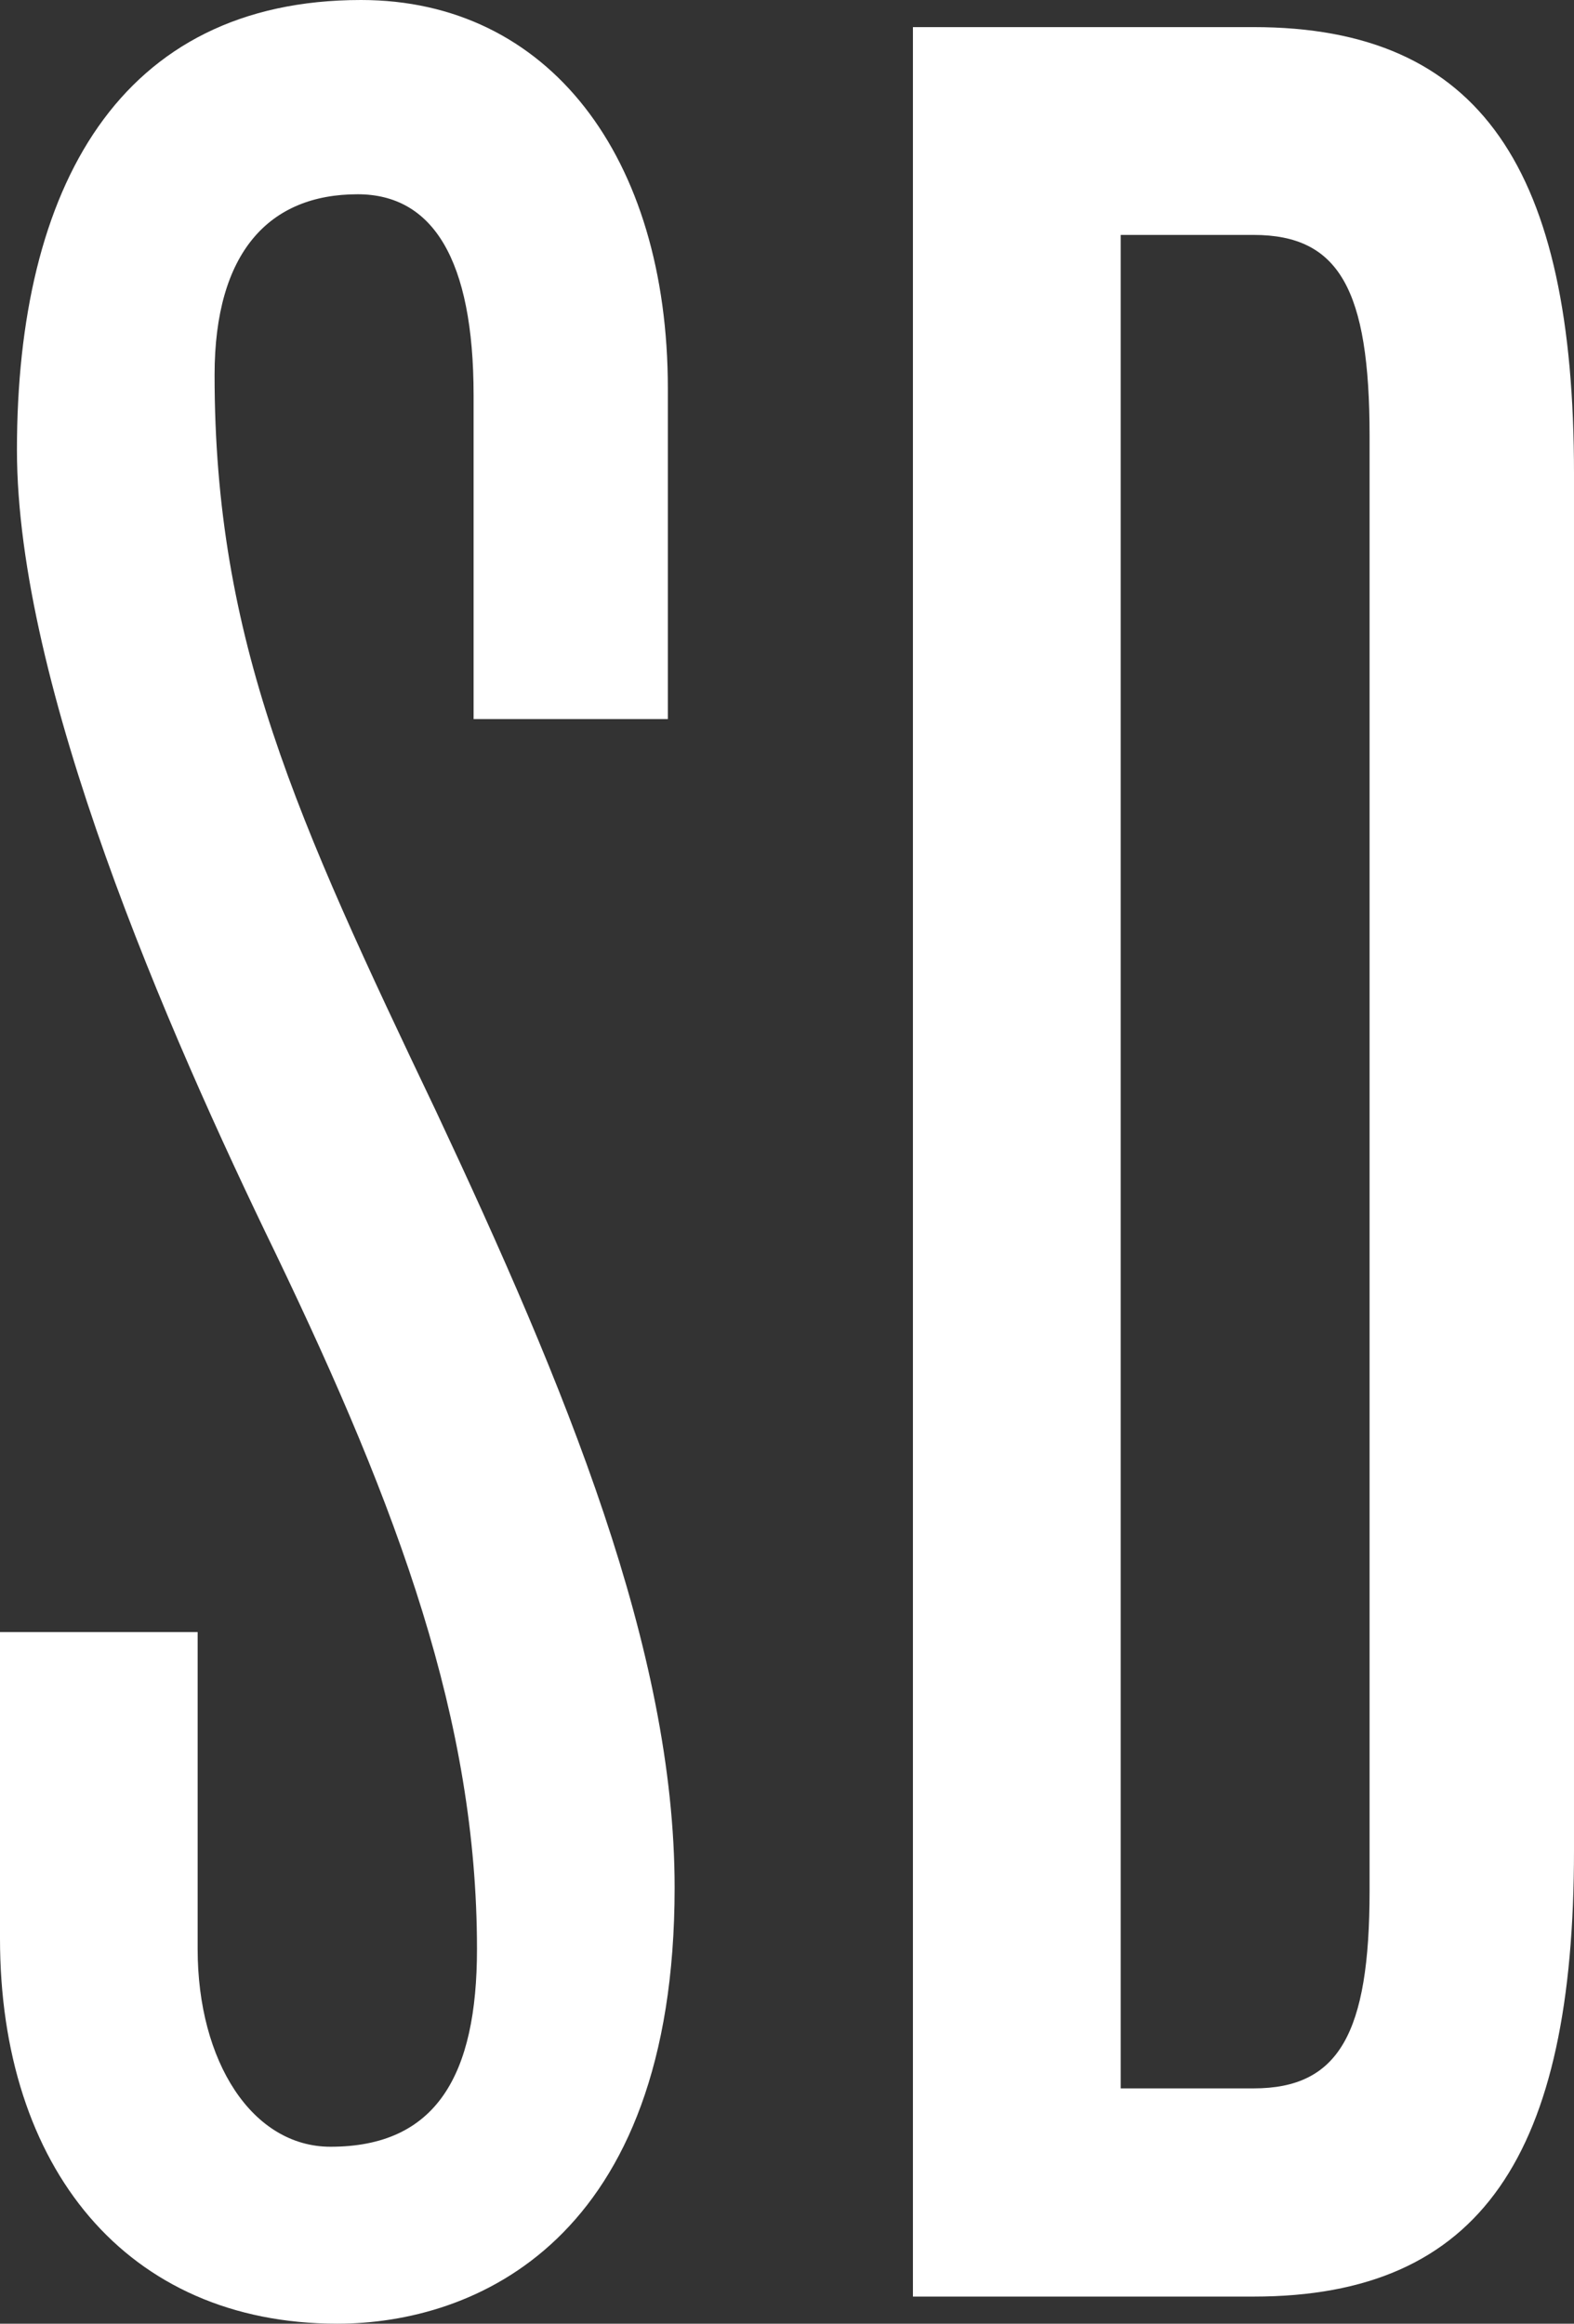
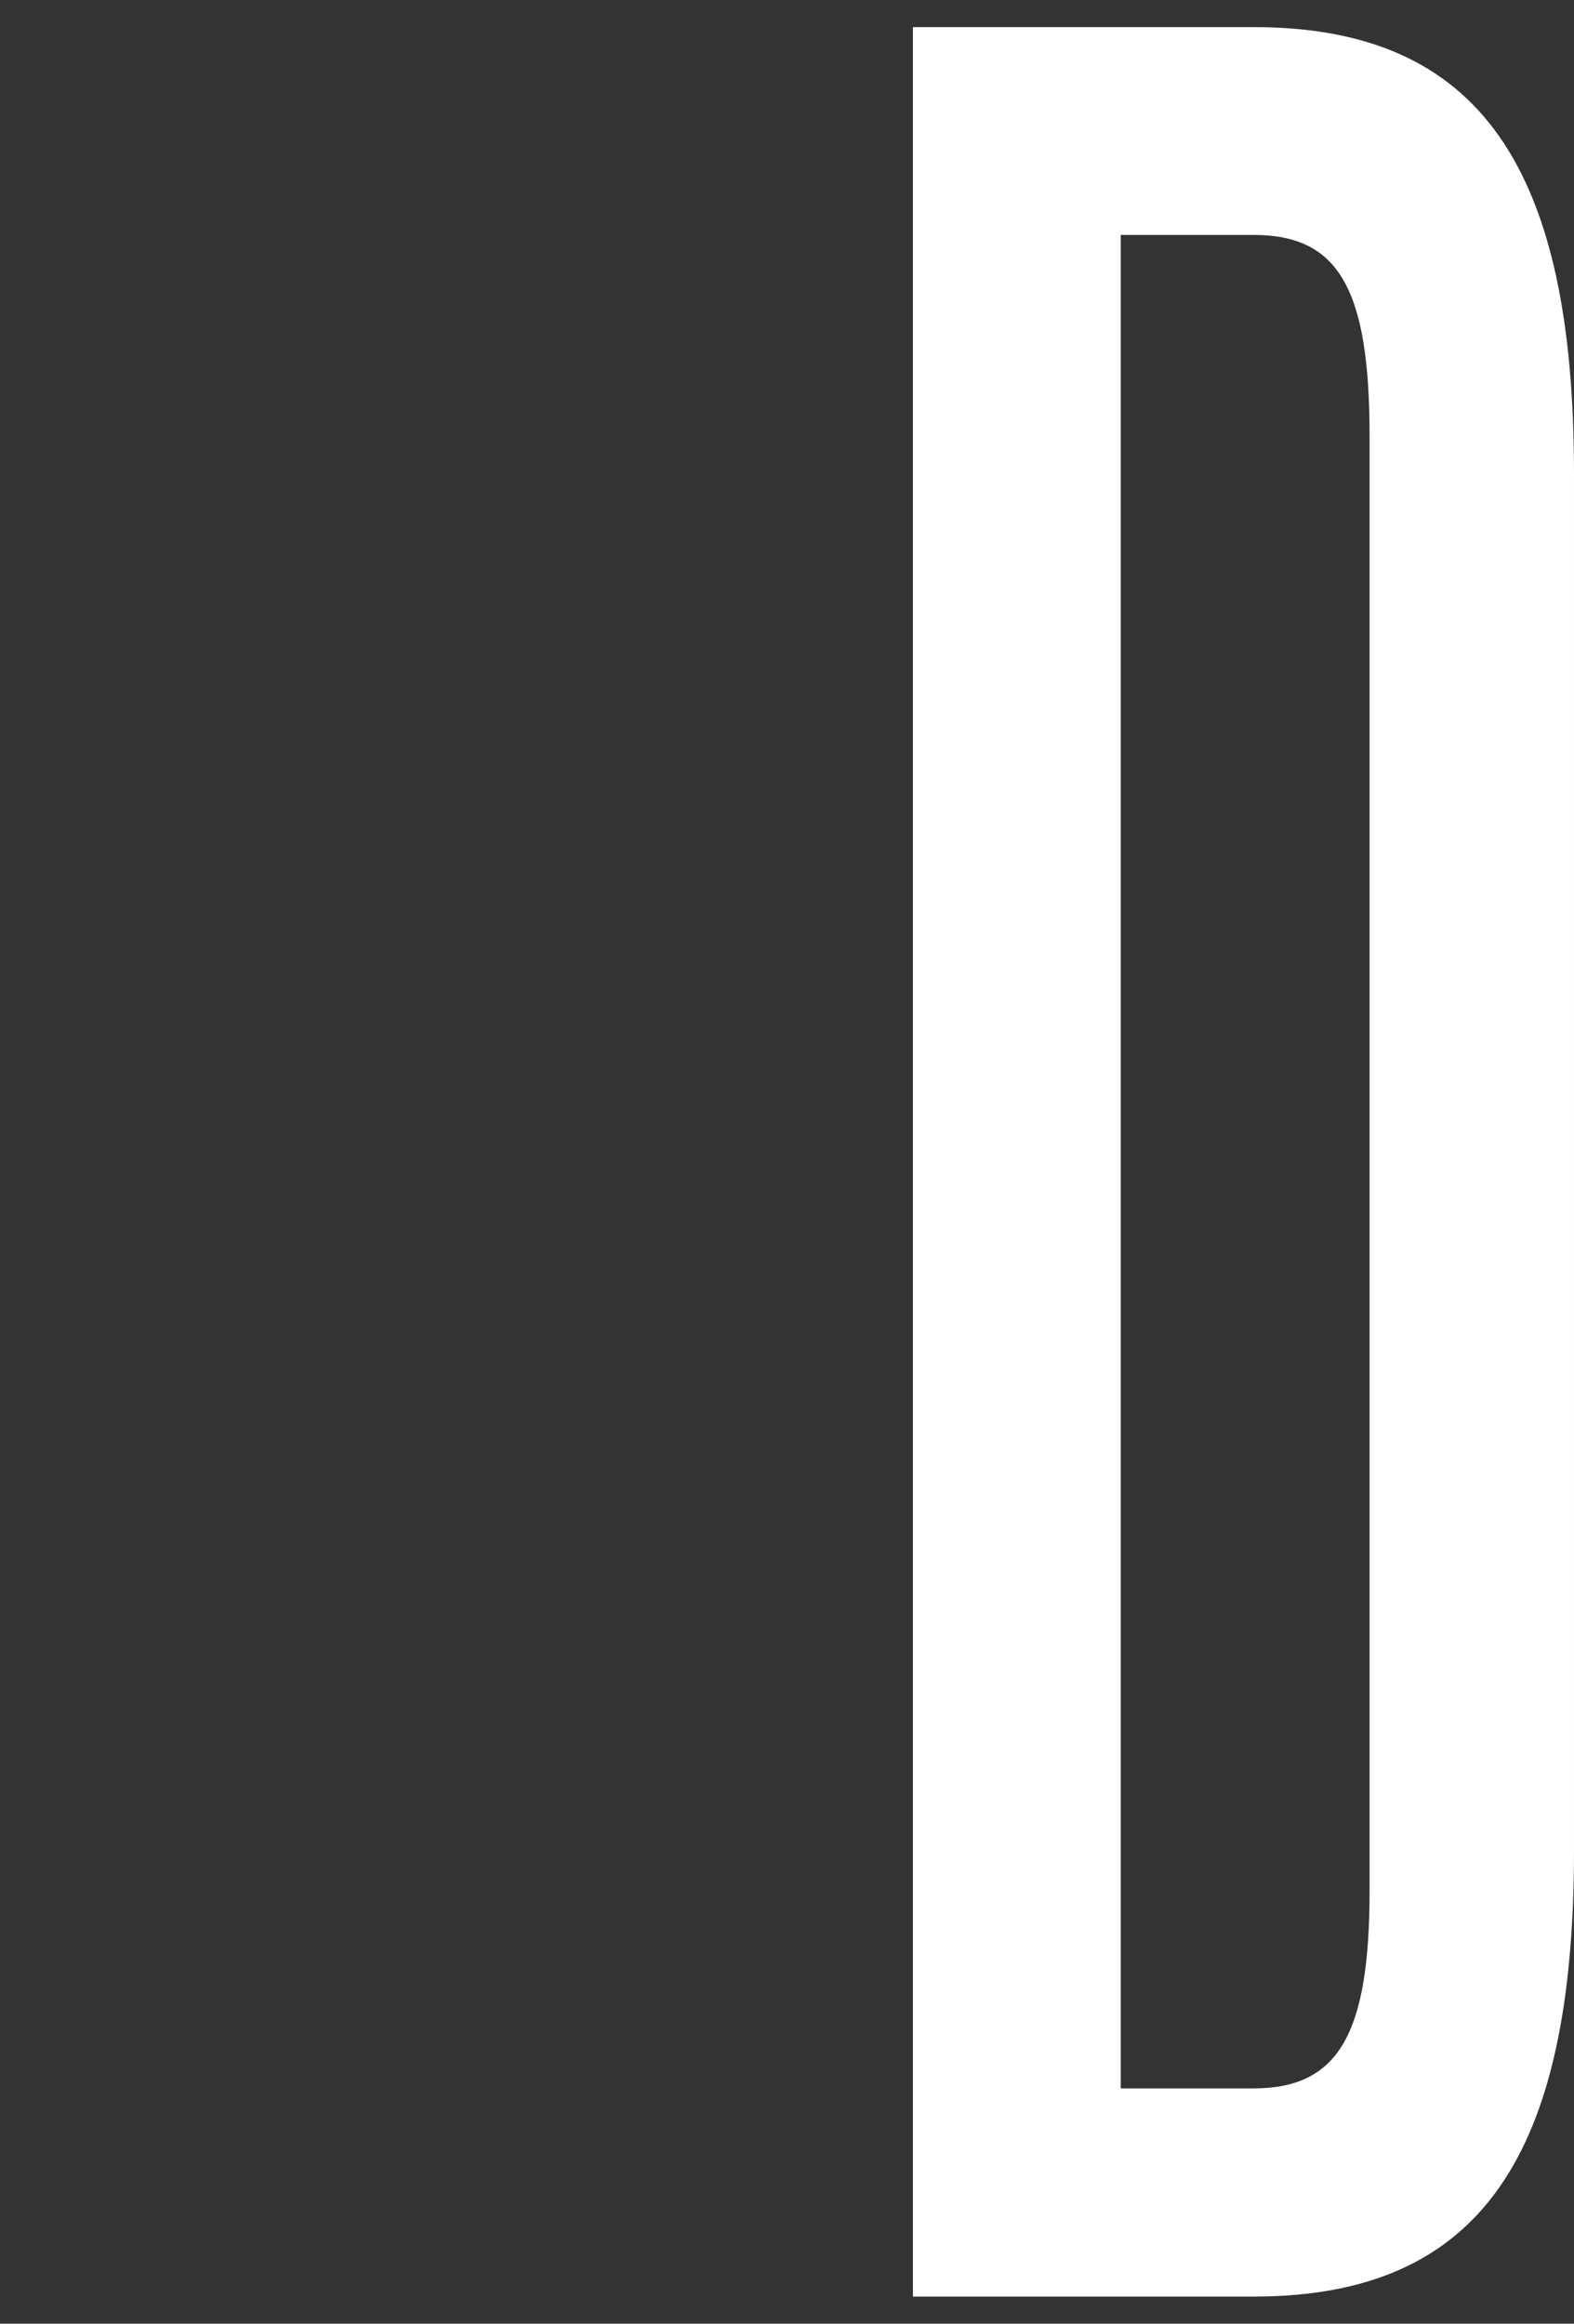
<svg xmlns="http://www.w3.org/2000/svg" id="Layer_1" x="0px" y="0px" viewBox="0 0 41.81 61.72" style="enable-background:new 0 0 41.81 61.72;" xml:space="preserve">
  <rect x="0" y="0" width="41.81" height="61.72" fill="#333333" stroke="none" />
  <style type="text/css"> .st0{fill:#FFFFFF;} </style>
  <g>
-     <path class="st0" d="M8.96,61.72C3.35,61.72,0,57.56,0,51.49v-8.14h5.25v8.42c0,2.99,1.45,5.25,3.53,5.25 c2.81,0,3.89-1.9,3.89-5.25c0-6.06-2.08-11.67-5.34-18.46c-2.9-5.97-6.88-15.11-6.88-21.36C0.45,4.98,3.17,0,9.59,0 c4.98,0,8.15,4.16,8.15,10.32v8.78h-5.16v-8.6c0-3.62-1.09-5.34-3.08-5.34c-2.35,0-3.8,1.54-3.8,4.8c0,7.06,2.17,11.77,5.88,19.55 c3.44,7.33,6.34,14.3,6.34,20.63C17.92,59.55,12.58,61.72,8.96,61.72z" />
    <path class="st0" d="M33.3,61h-9.05V0.72h9.05c6.06,0,8.51,3.8,8.51,11.86v36.56C41.81,57.2,39.37,61,33.3,61z M36.38,11.58 c0-3.89-0.81-5.34-3.08-5.34h-3.53v49.23h3.53c2.26,0,3.08-1.45,3.08-5.25V11.58z" />
  </g>
</svg>